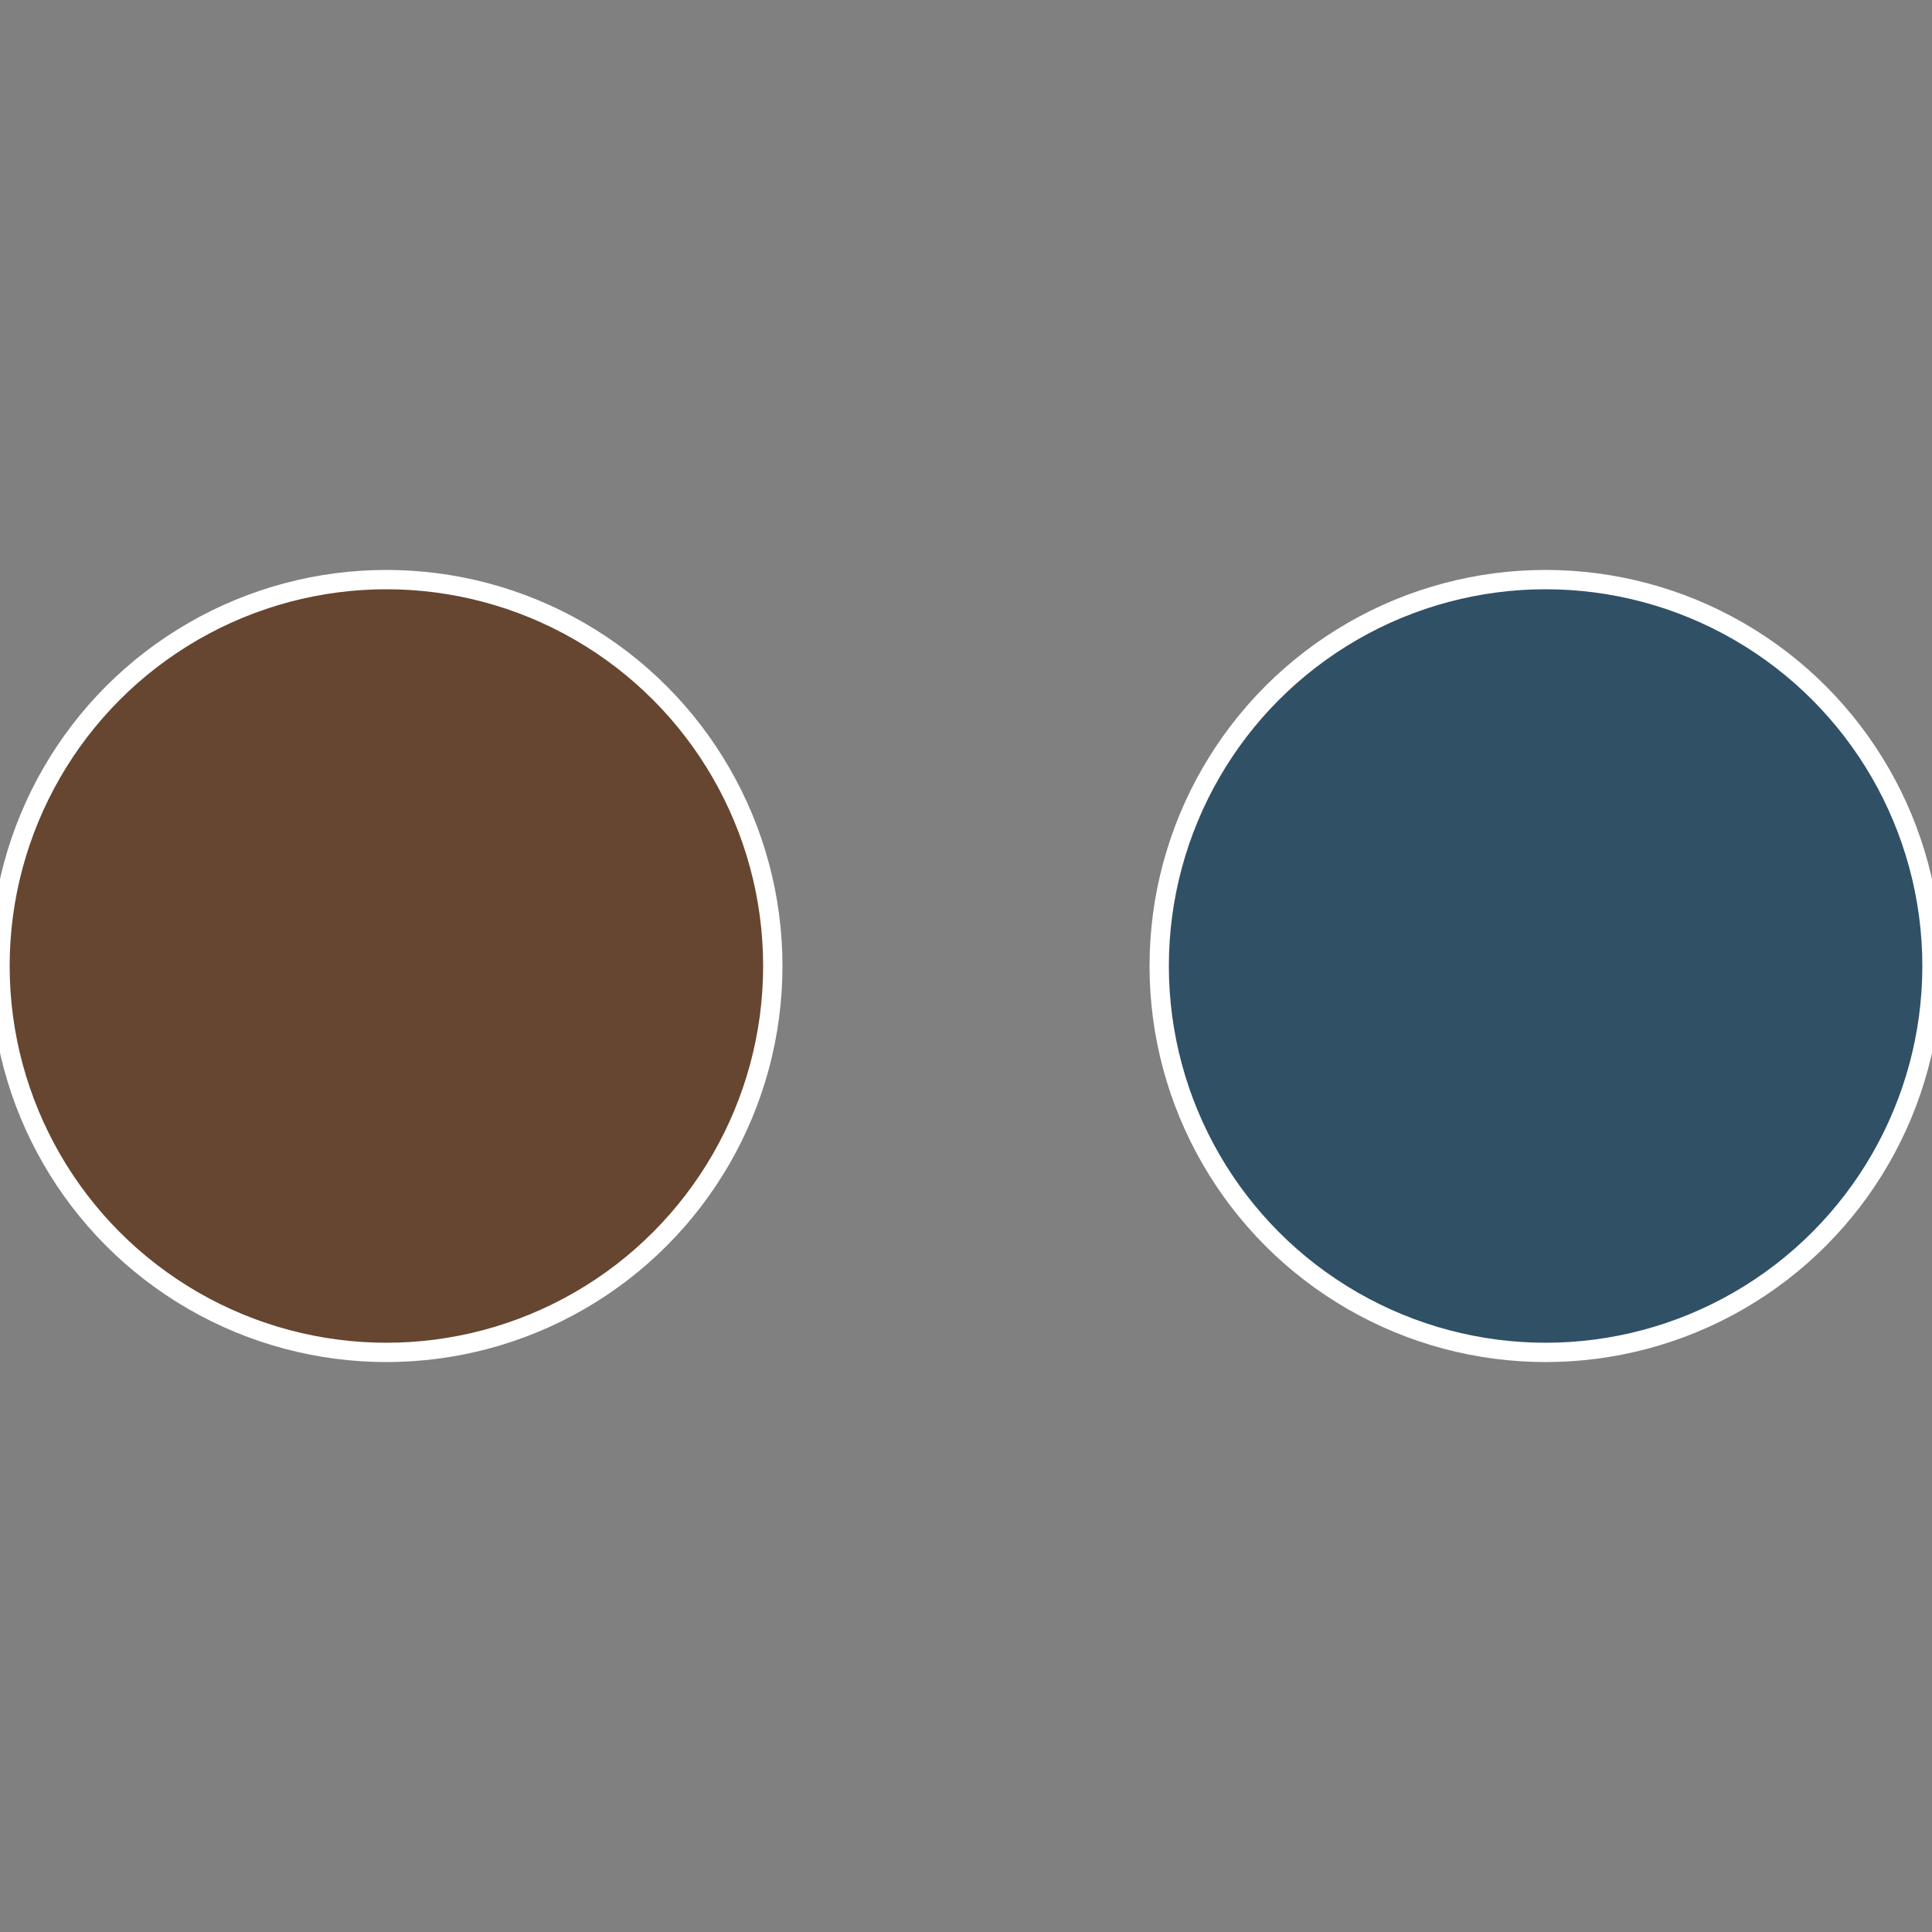
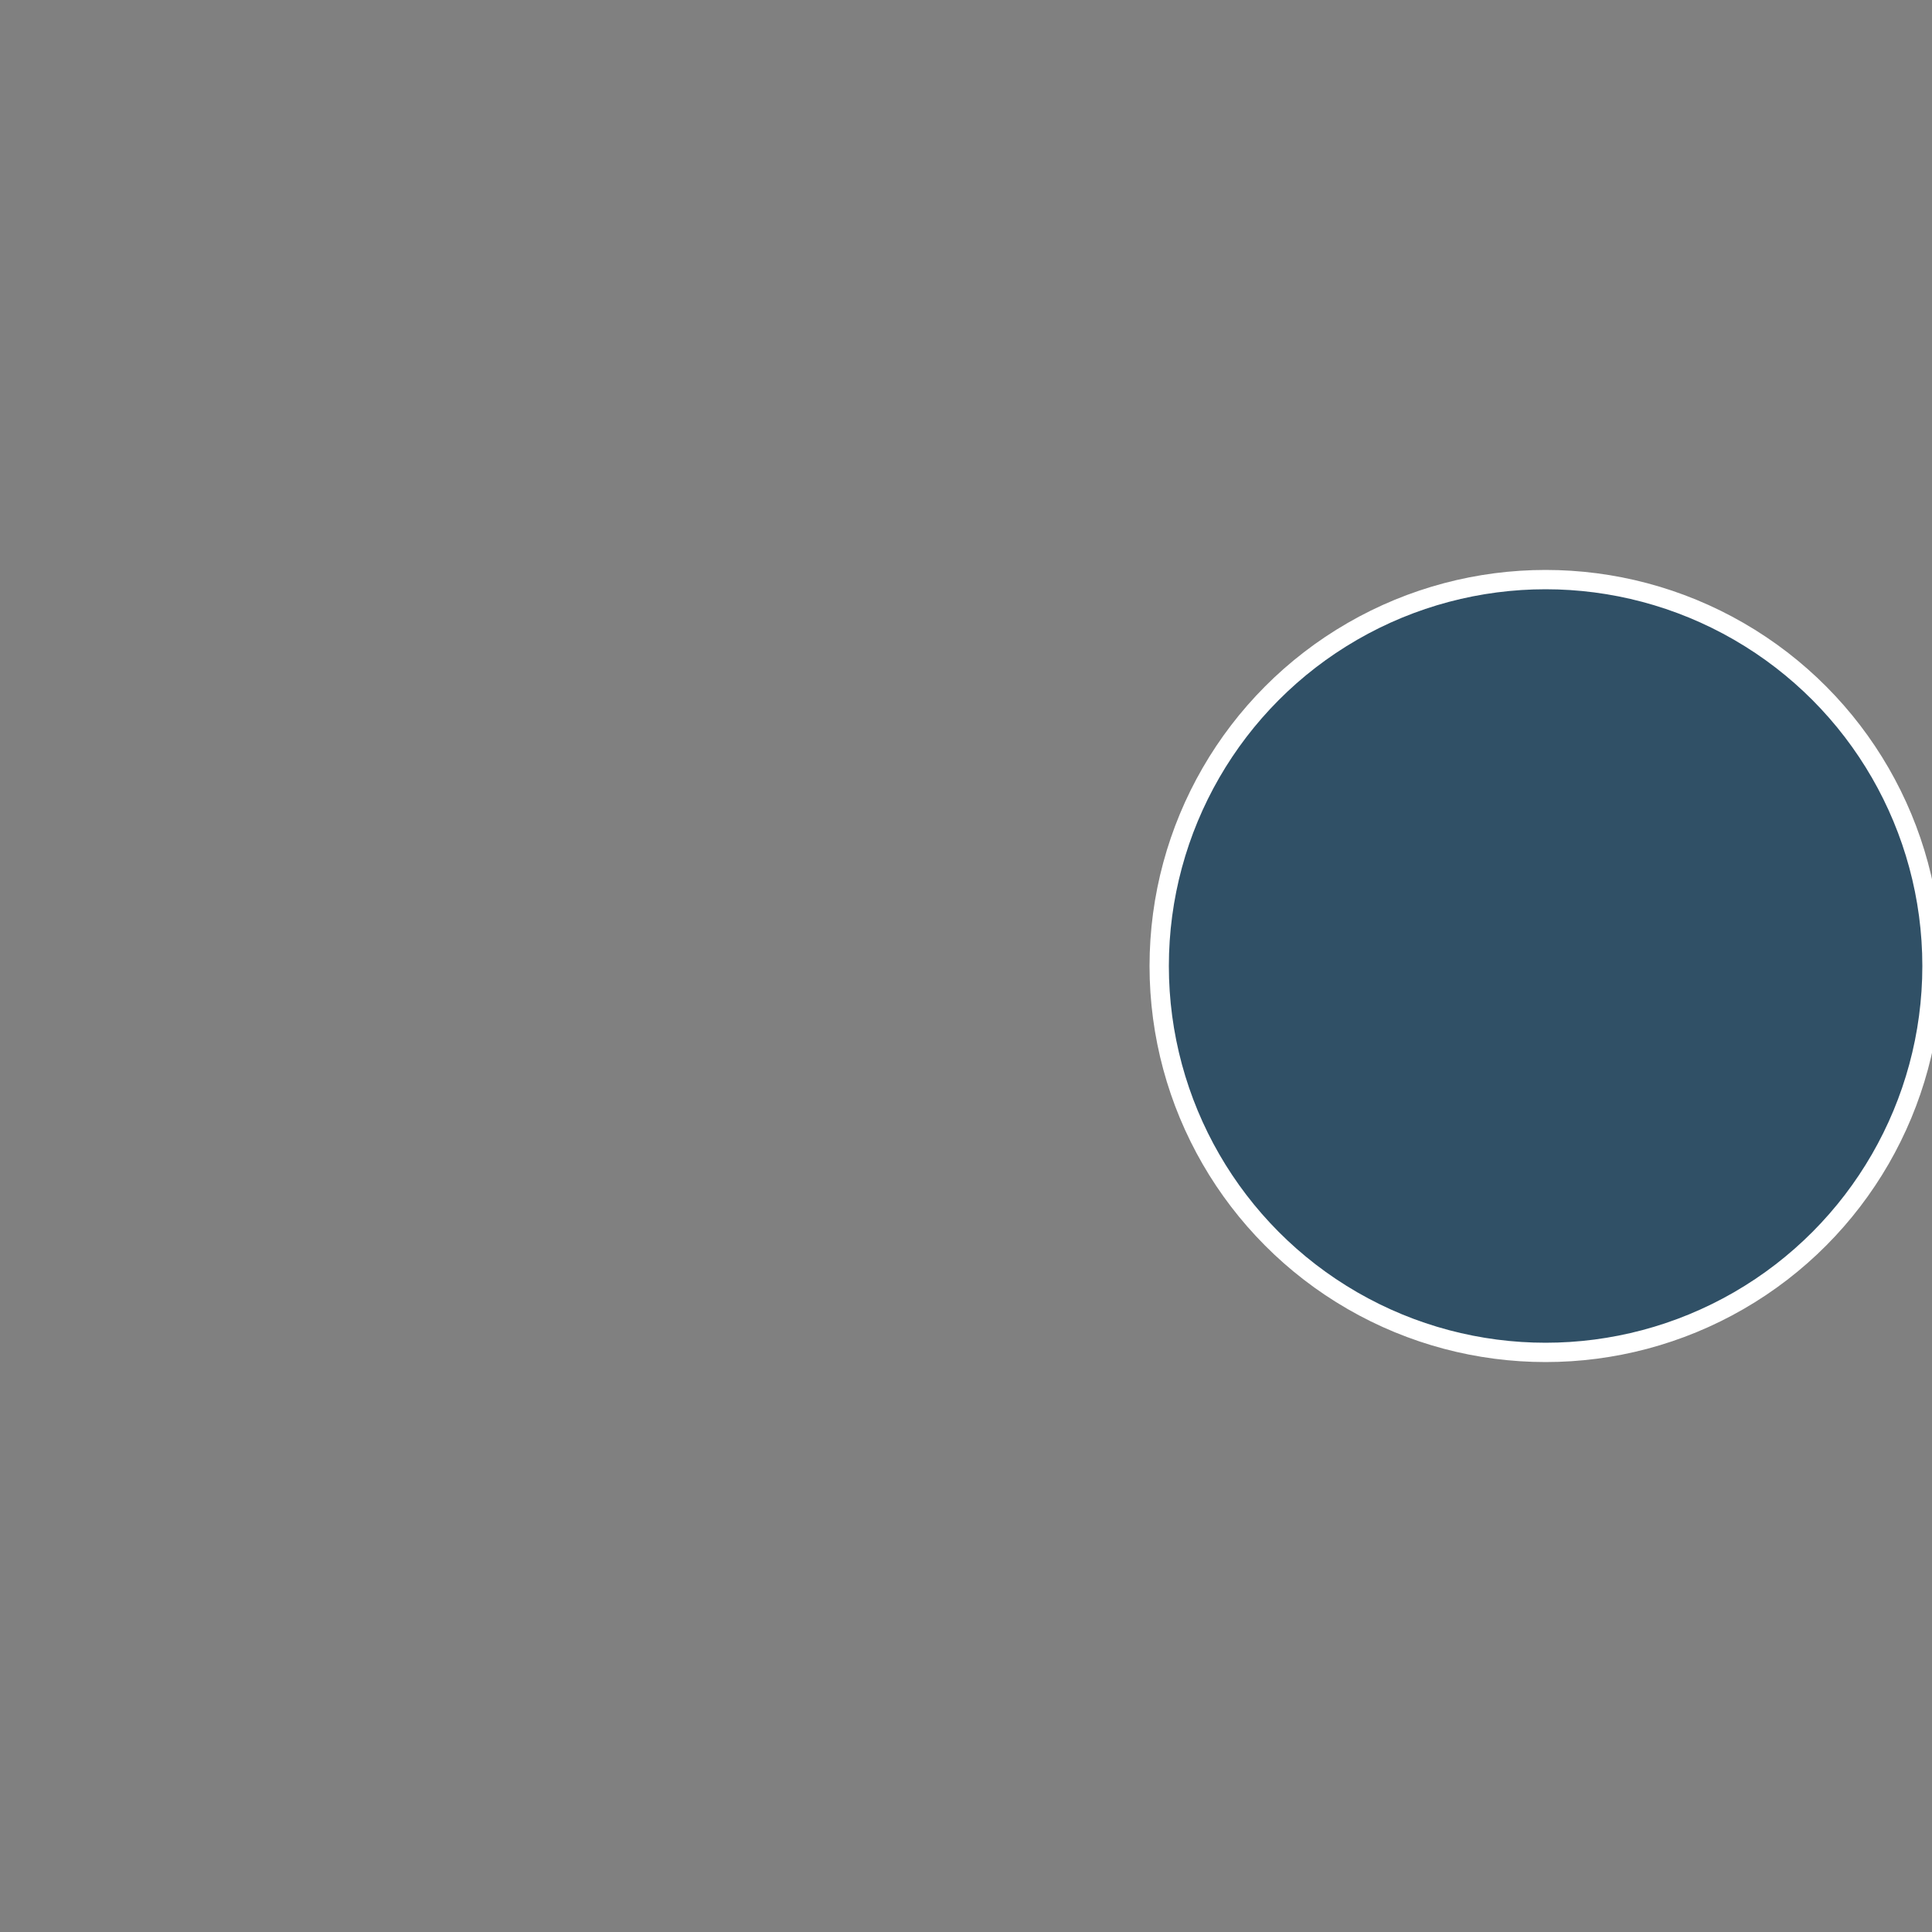
<svg xmlns="http://www.w3.org/2000/svg" width="500" height="500" viewBox="-1 -1 2 2">
  <rect x="-1" y="-1" width="2" height="2" fill="#808080" stroke="none" />
  <circle cx="0.6" cy="0" r="0.4" fill="#305066" stroke="#fff" stroke-width="1%" />
-   <circle cx="-0.6" cy="7.3478807948841E-17" r="0.4" fill="#664630" stroke="#fff" stroke-width="1%" />
</svg>